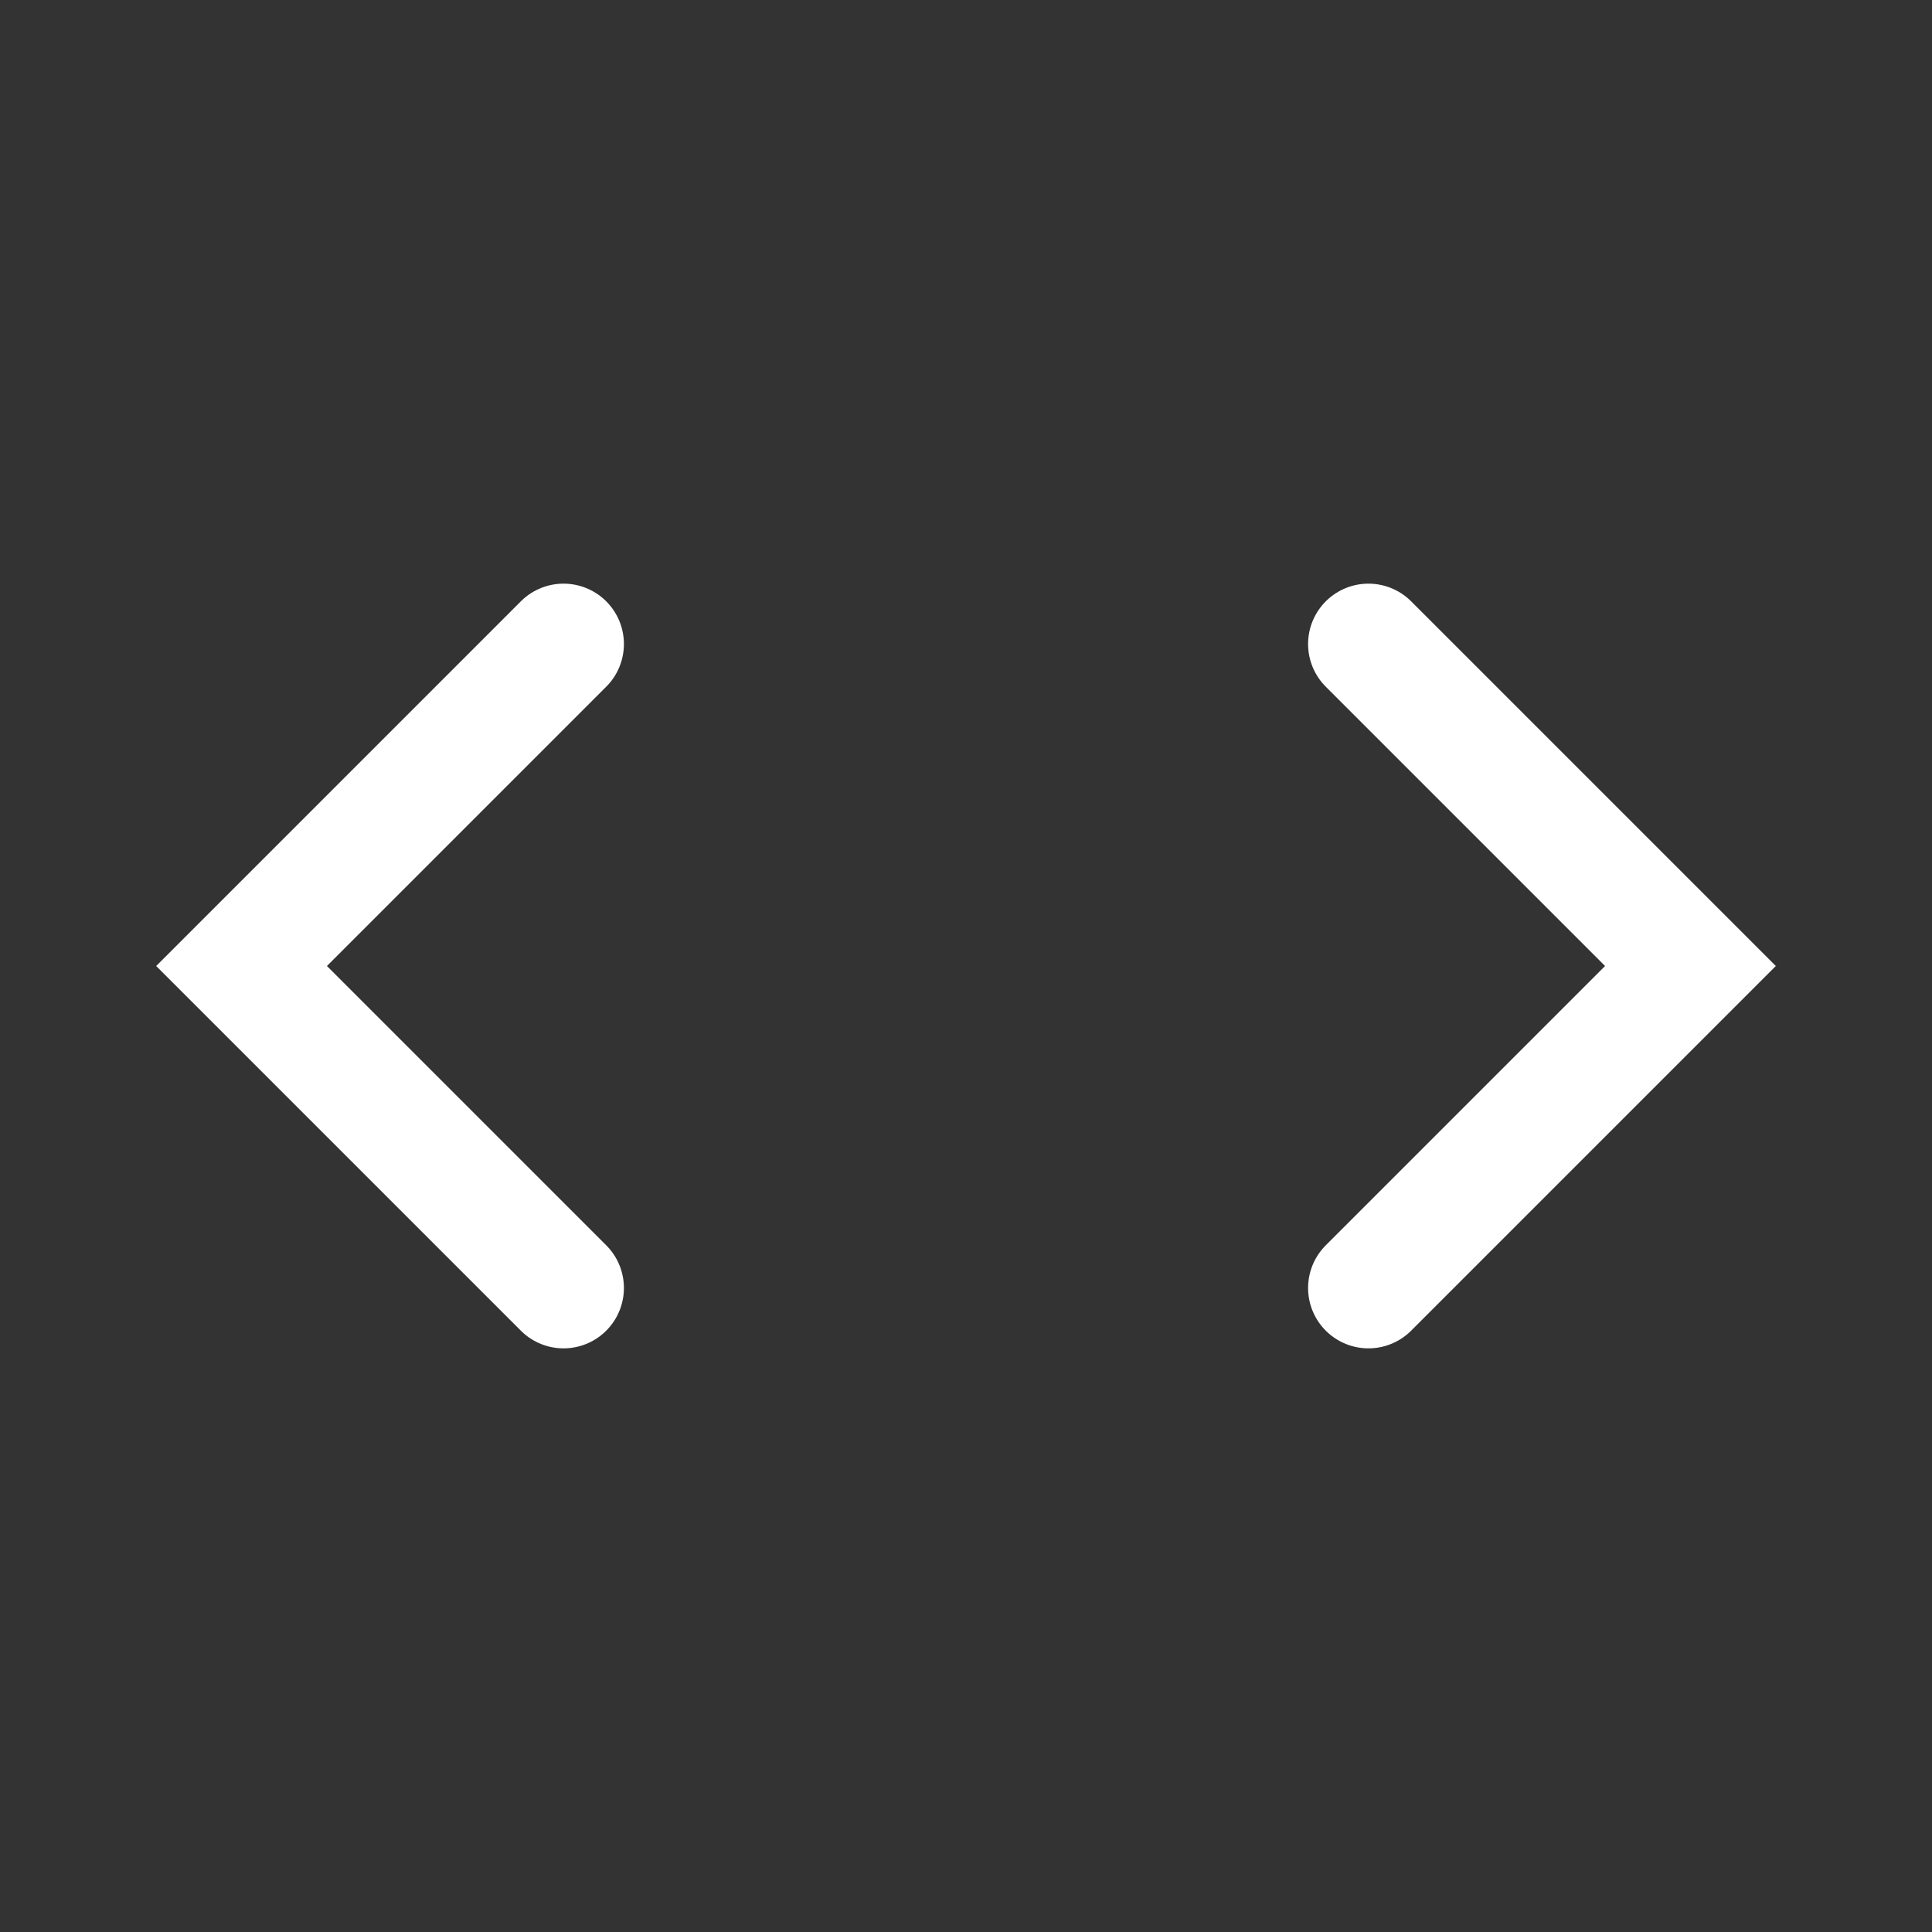
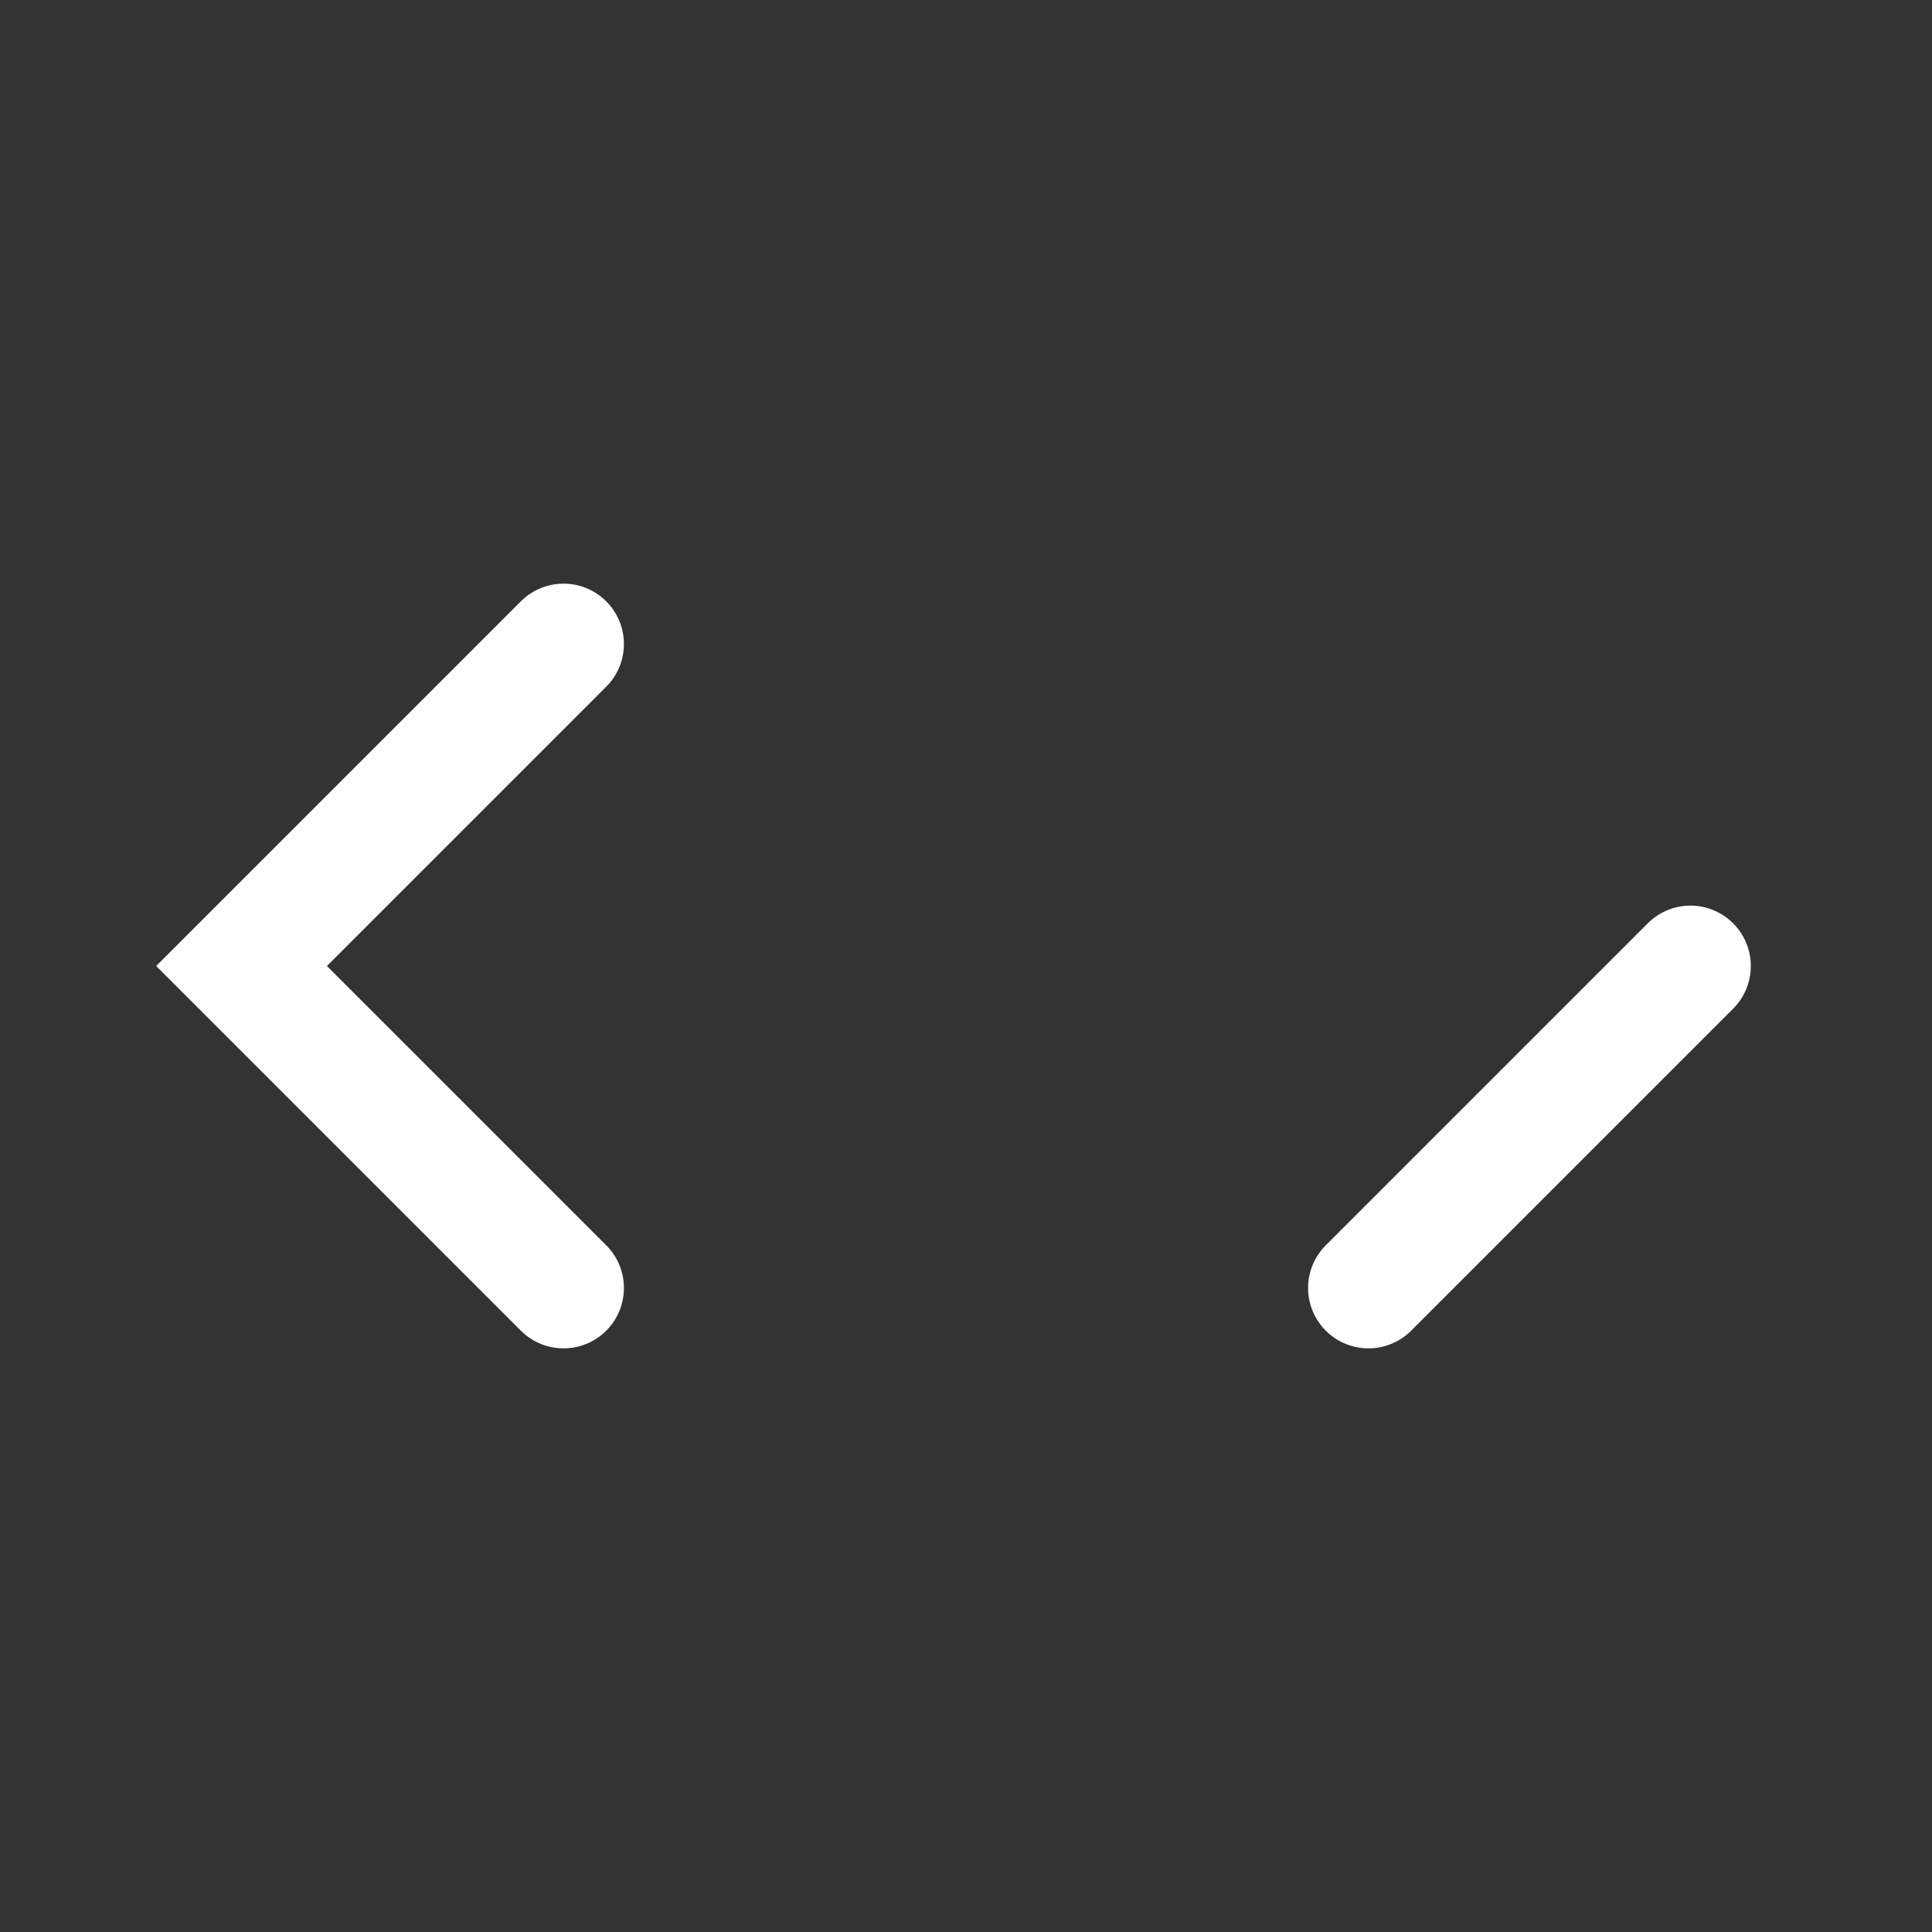
<svg xmlns="http://www.w3.org/2000/svg" width="32" height="32" fill="none" viewBox="0 0 32 32">
  <rect x="0" y="0" width="32" height="32" fill="#333333" stroke="none" />
-   <path stroke="#fff" stroke-linecap="round" stroke-width="2" d="M9.334 10.667 4.001 16l5.333 5.333m13.332 0L27.999 16l-5.333-5.333" />
+   <path stroke="#fff" stroke-linecap="round" stroke-width="2" d="M9.334 10.667 4.001 16l5.333 5.333m13.332 0L27.999 16" />
</svg>